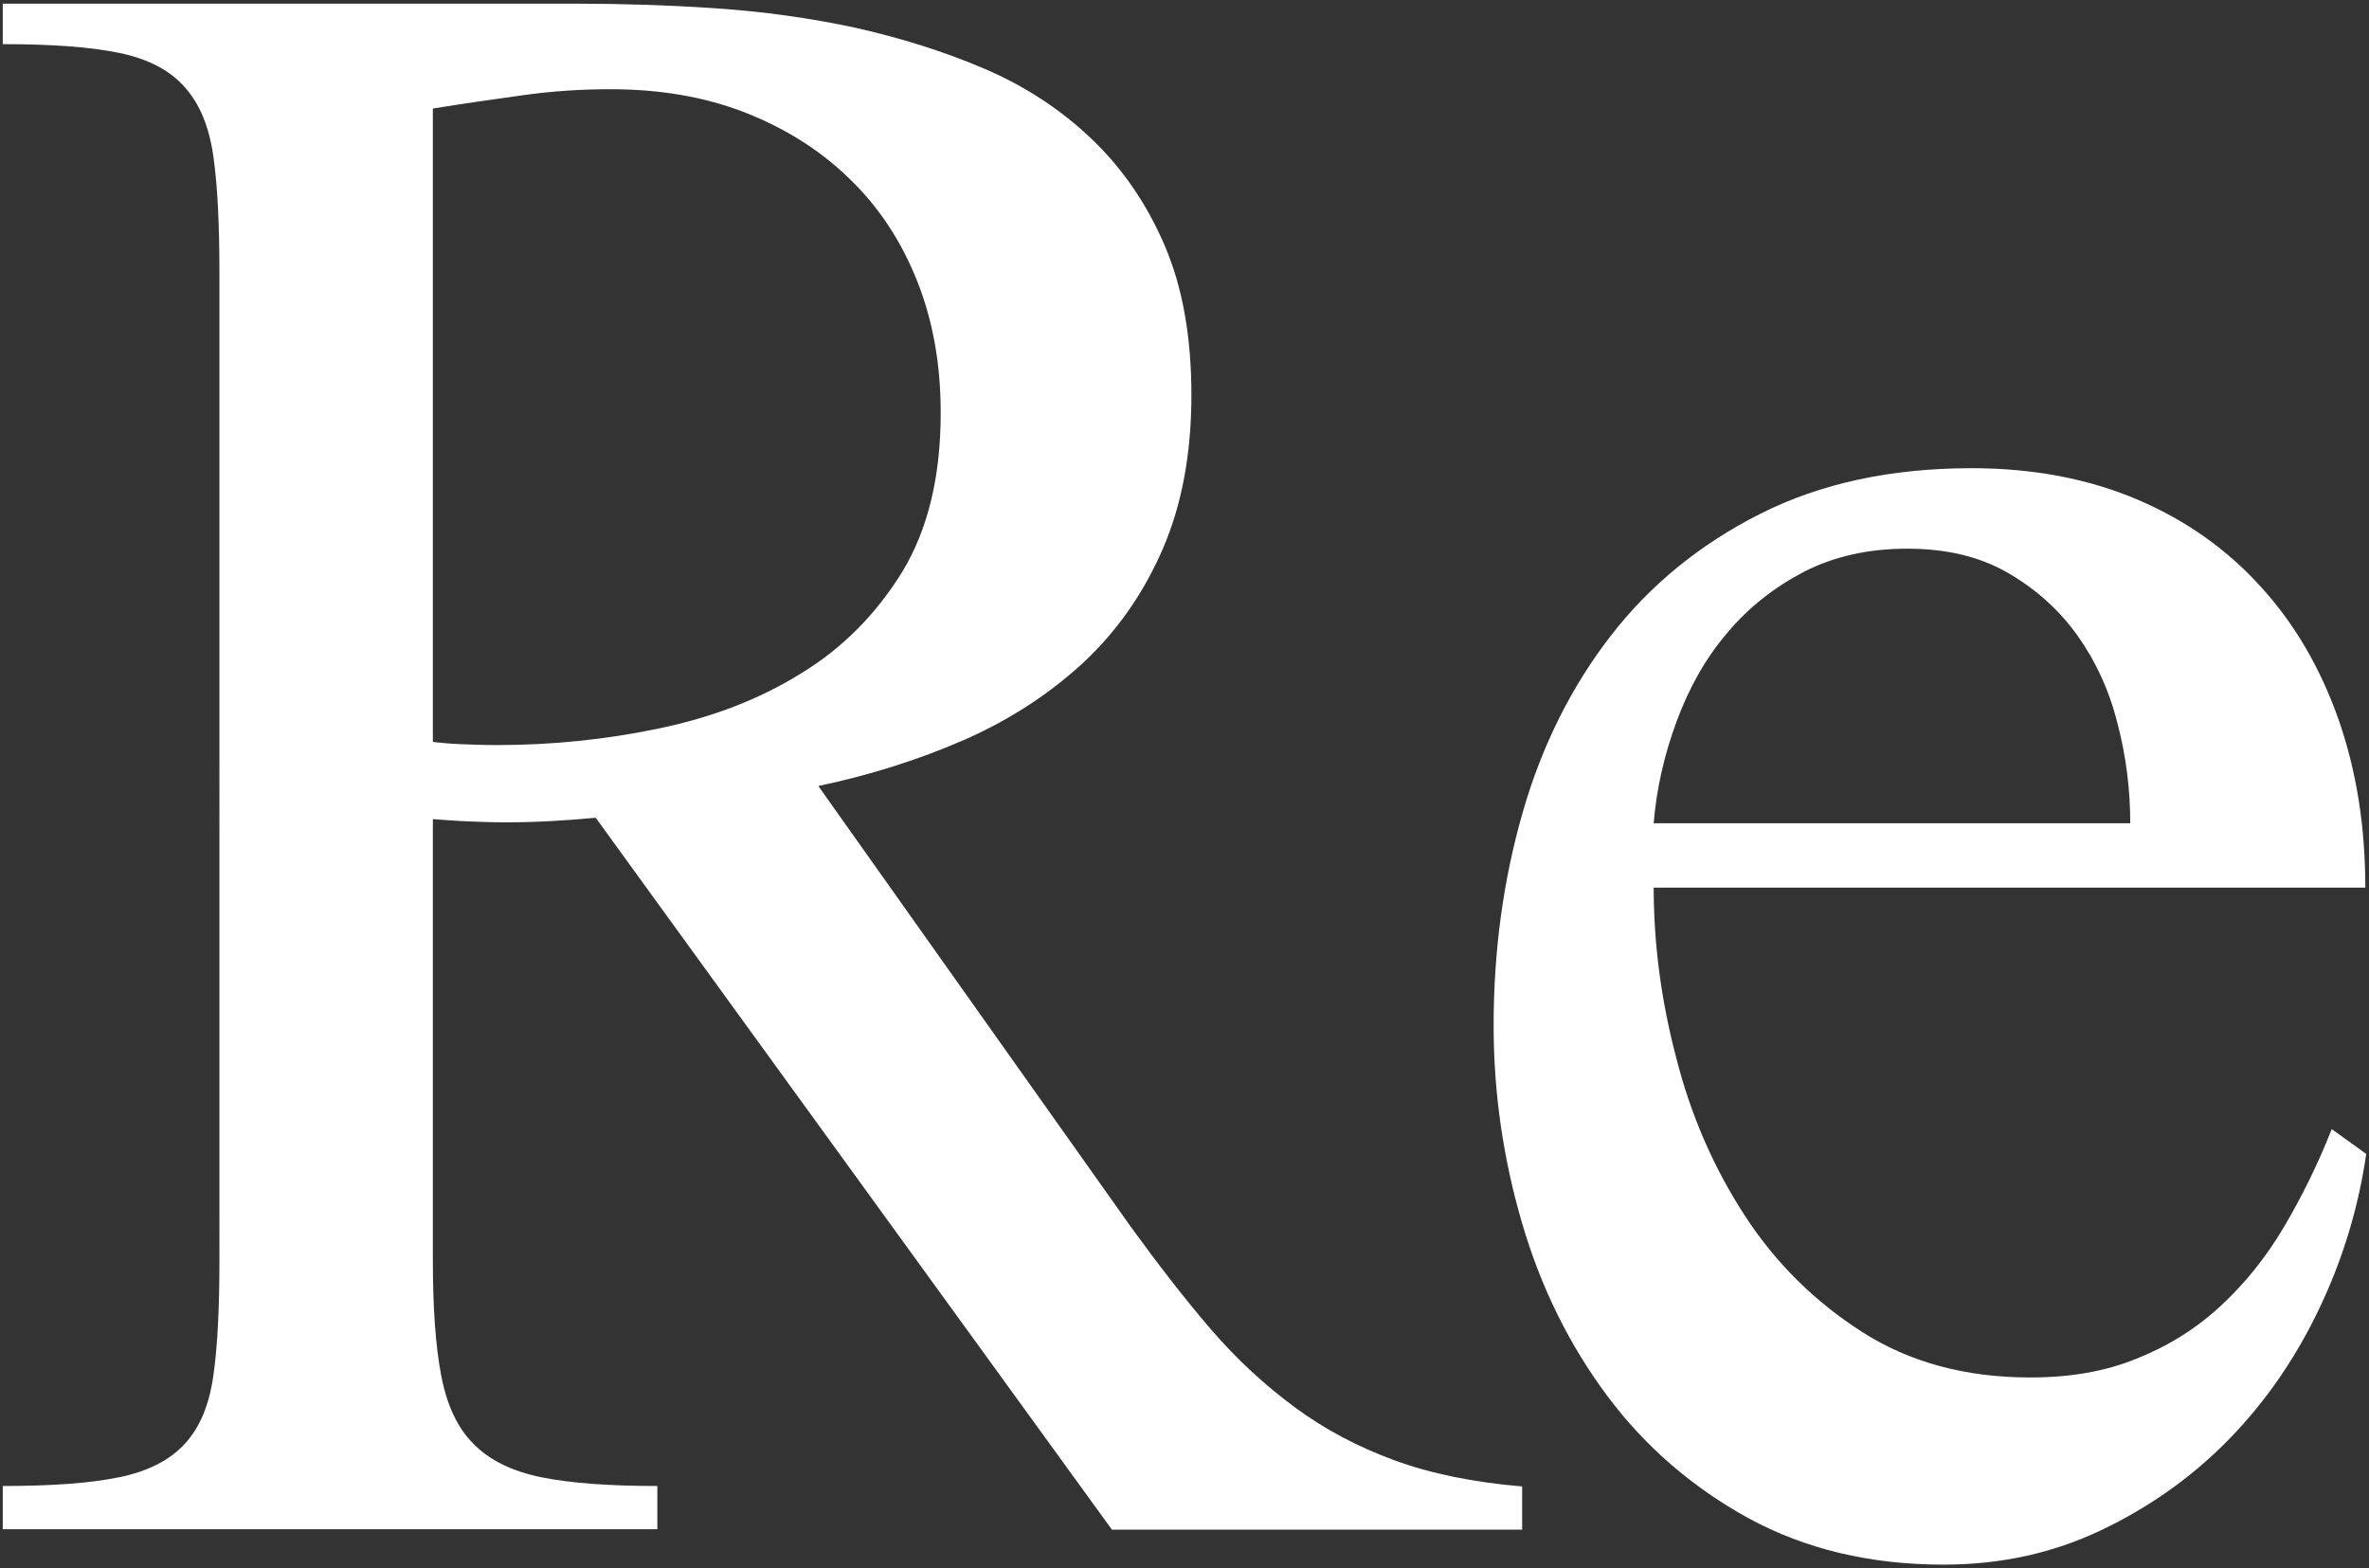
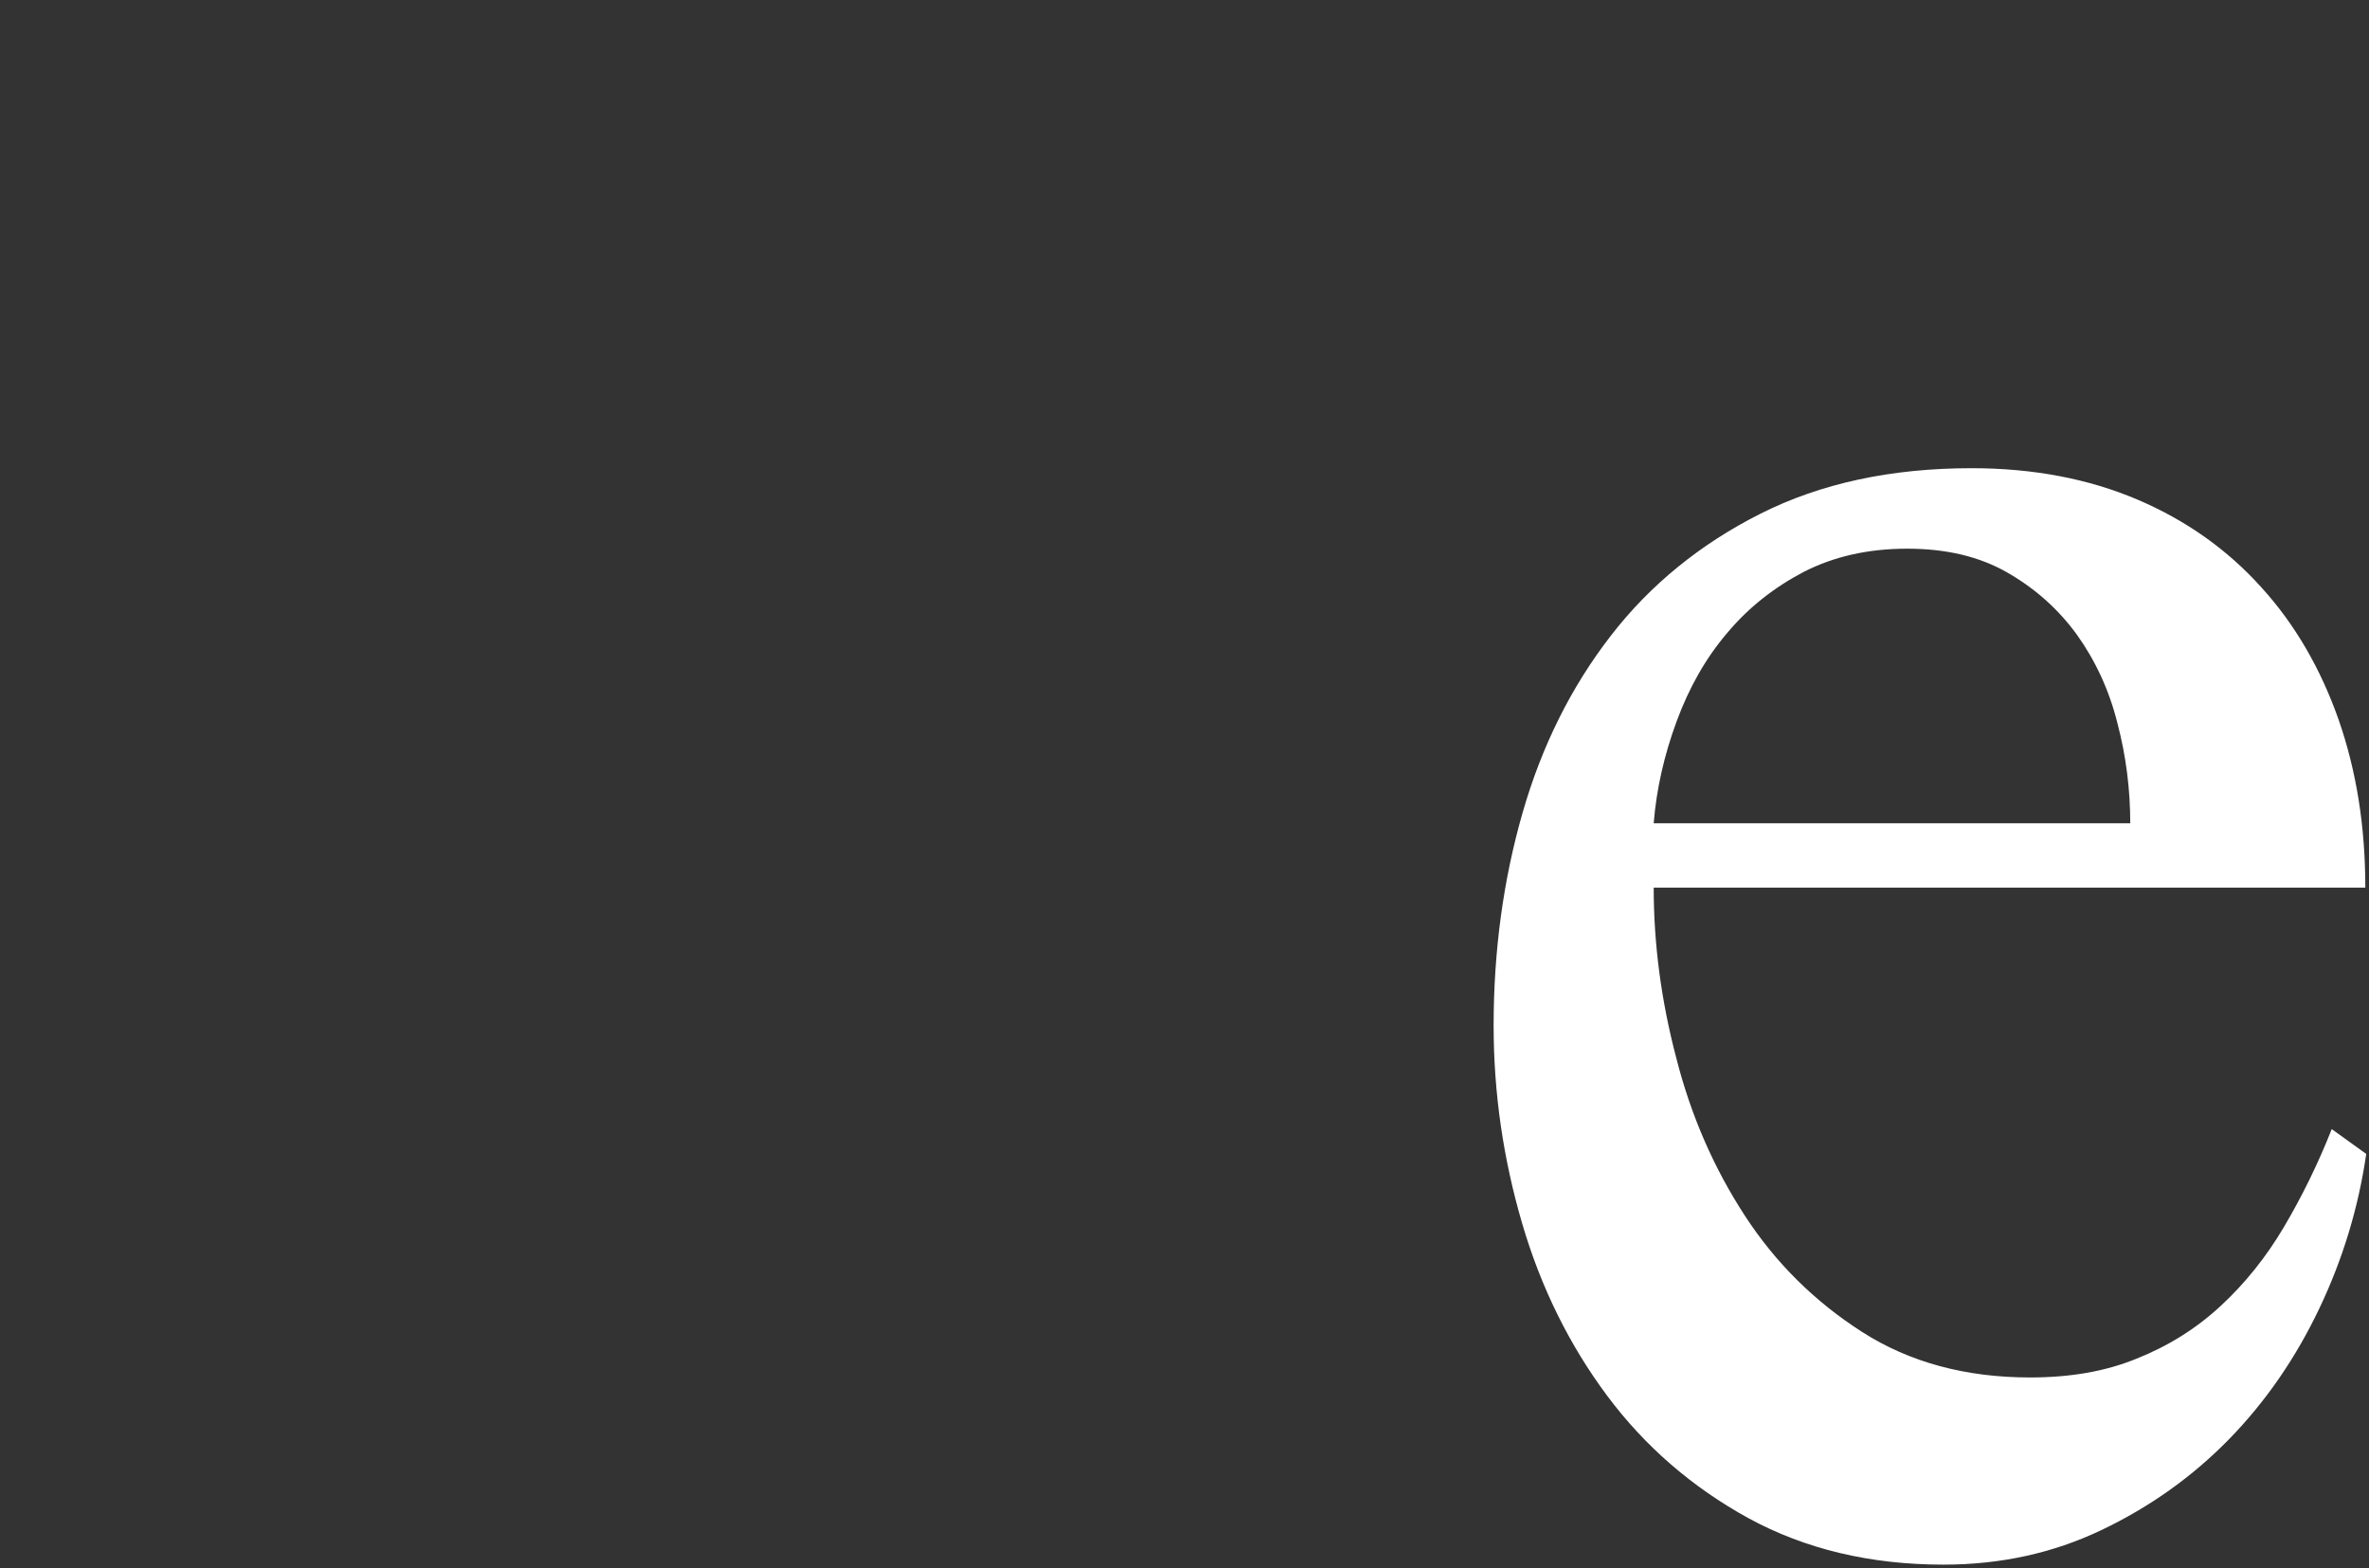
<svg xmlns="http://www.w3.org/2000/svg" version="1.1" id="レイヤー_1" x="0px" y="0px" width="515px" height="341px" viewBox="0 0 515 341" style="enable-background:new 0 0 515 341;" xml:space="preserve">
  <rect x="0" y="0" width="515" height="341" fill="#333333" stroke="none" />
  <style type="text/css">
	.st0{fill:#FFFFFF;}
</style>
  <g>
    <g>
-       <path class="st0" d="M241.8,332.7L129.5,177.8c-6.3,0.6-12.8,1-19.5,1c-2.8,0-5.5-0.1-8.1-0.2c-2.6-0.1-5.2-0.3-7.8-0.5v96.1    c0,10.2,0.6,18.5,1.8,24.8c1.2,6.4,3.5,11.4,7,14.9c3.5,3.6,8.4,6,14.8,7.3c6.4,1.3,14.8,1.9,25.2,1.9v9.4H0.6v-9.4    c10.6,0,19-0.6,25.3-1.9c6.3-1.3,11-3.7,14.3-7.3s5.3-8.5,6.2-14.9c0.9-6.4,1.3-14.7,1.3-24.8V59.3c0-10.4-0.4-18.8-1.3-25.2    c-0.9-6.4-2.9-11.4-6.2-15.1c-3.2-3.7-8-6.2-14.3-7.5c-6.3-1.3-14.7-1.9-25.3-1.9V0.8h125c9.5,0,19.5,0.3,29.9,1    C165.9,2.5,176,3.9,185.8,6c9.8,2.2,19.2,5.1,28.1,8.9c8.9,3.8,16.7,8.9,23.4,15.3c6.7,6.4,12,14.1,15.9,23.2    c3.9,9.1,5.8,19.9,5.8,32.5c0,12.8-2.1,23.9-6.2,33.4c-4.1,9.5-9.8,17.7-17,24.5c-7.3,6.8-15.9,12.5-25.8,16.9    c-10,4.4-20.7,7.8-32.1,10.2l67.9,95.8c6.1,8.4,11.9,15.9,17.5,22.4c5.6,6.5,11.7,12.1,18.2,16.9c6.5,4.8,13.7,8.6,21.6,11.5    c7.9,2.9,17.2,4.8,27.8,5.7v9.4H241.8z M204.5,89.8c0-10.6-1.7-20.2-5.2-28.9c-3.5-8.7-8.4-16.1-14.8-22.2    c-6.4-6.2-14-10.9-22.7-14.3c-8.8-3.4-18.5-5-29.1-5c-6.3,0-12.6,0.4-19,1.3c-6.4,0.9-12.9,1.8-19.6,2.9v137.7    c1.5,0.2,3.5,0.4,6,0.5c2.5,0.1,5.1,0.2,8,0.2c11.9,0,23.6-1.2,35.1-3.6c11.5-2.4,21.8-6.3,30.8-11.9c9.1-5.5,16.4-12.9,22.1-22.1    C201.7,115.2,204.5,103.7,204.5,89.8z" />
      <path class="st0" d="M514.4,250.9c-1.7,11.7-5.1,22.9-10.2,33.6c-5.1,10.7-11.6,20.2-19.6,28.4c-8,8.2-17.3,14.8-27.8,19.8    c-10.5,5-21.9,7.5-34.3,7.5c-16,0-30.1-3.4-42.4-10.1c-12.2-6.7-22.5-15.6-30.7-26.6c-8.2-11-14.4-23.5-18.5-37.5    c-4.1-14-6.2-28.3-6.2-43c0-16.2,2.1-31.7,6.3-46.3c4.2-14.6,10.6-27.4,19.2-38.5c8.5-11,19.4-19.9,32.5-26.5    c13.1-6.6,28.4-9.9,45.9-9.9c13.4,0,25.4,2.3,36,6.8c10.6,4.5,19.6,10.9,26.9,19c7.4,8.1,13,17.8,16.9,28.9    c3.9,11.2,5.8,23.3,5.8,36.5H359.5c0,12.1,1.6,24.5,4.9,37c3.2,12.6,8.2,24,14.9,34.3c6.7,10.3,15.2,18.7,25.5,25.3    c10.3,6.6,22.5,9.9,36.5,9.9c8.7,0,16.4-1.3,23.2-4.1c6.8-2.7,12.9-6.5,18.2-11.4c5.3-4.9,9.9-10.6,13.8-17.2    c3.9-6.6,7.4-13.7,10.4-21.3L514.4,250.9z M463.1,179.1c0-7.4-0.9-14.7-2.8-21.9c-1.8-7.2-4.8-13.6-8.8-19.2    c-4-5.5-9-10-15.1-13.5c-6.1-3.5-13.3-5.2-21.8-5.2s-15.9,1.7-22.4,5c-6.5,3.4-12.1,7.8-16.7,13.3c-4.7,5.5-8.3,11.9-11,19.2    c-2.7,7.3-4.4,14.7-5,22.2H463.1z" />
    </g>
  </g>
</svg>